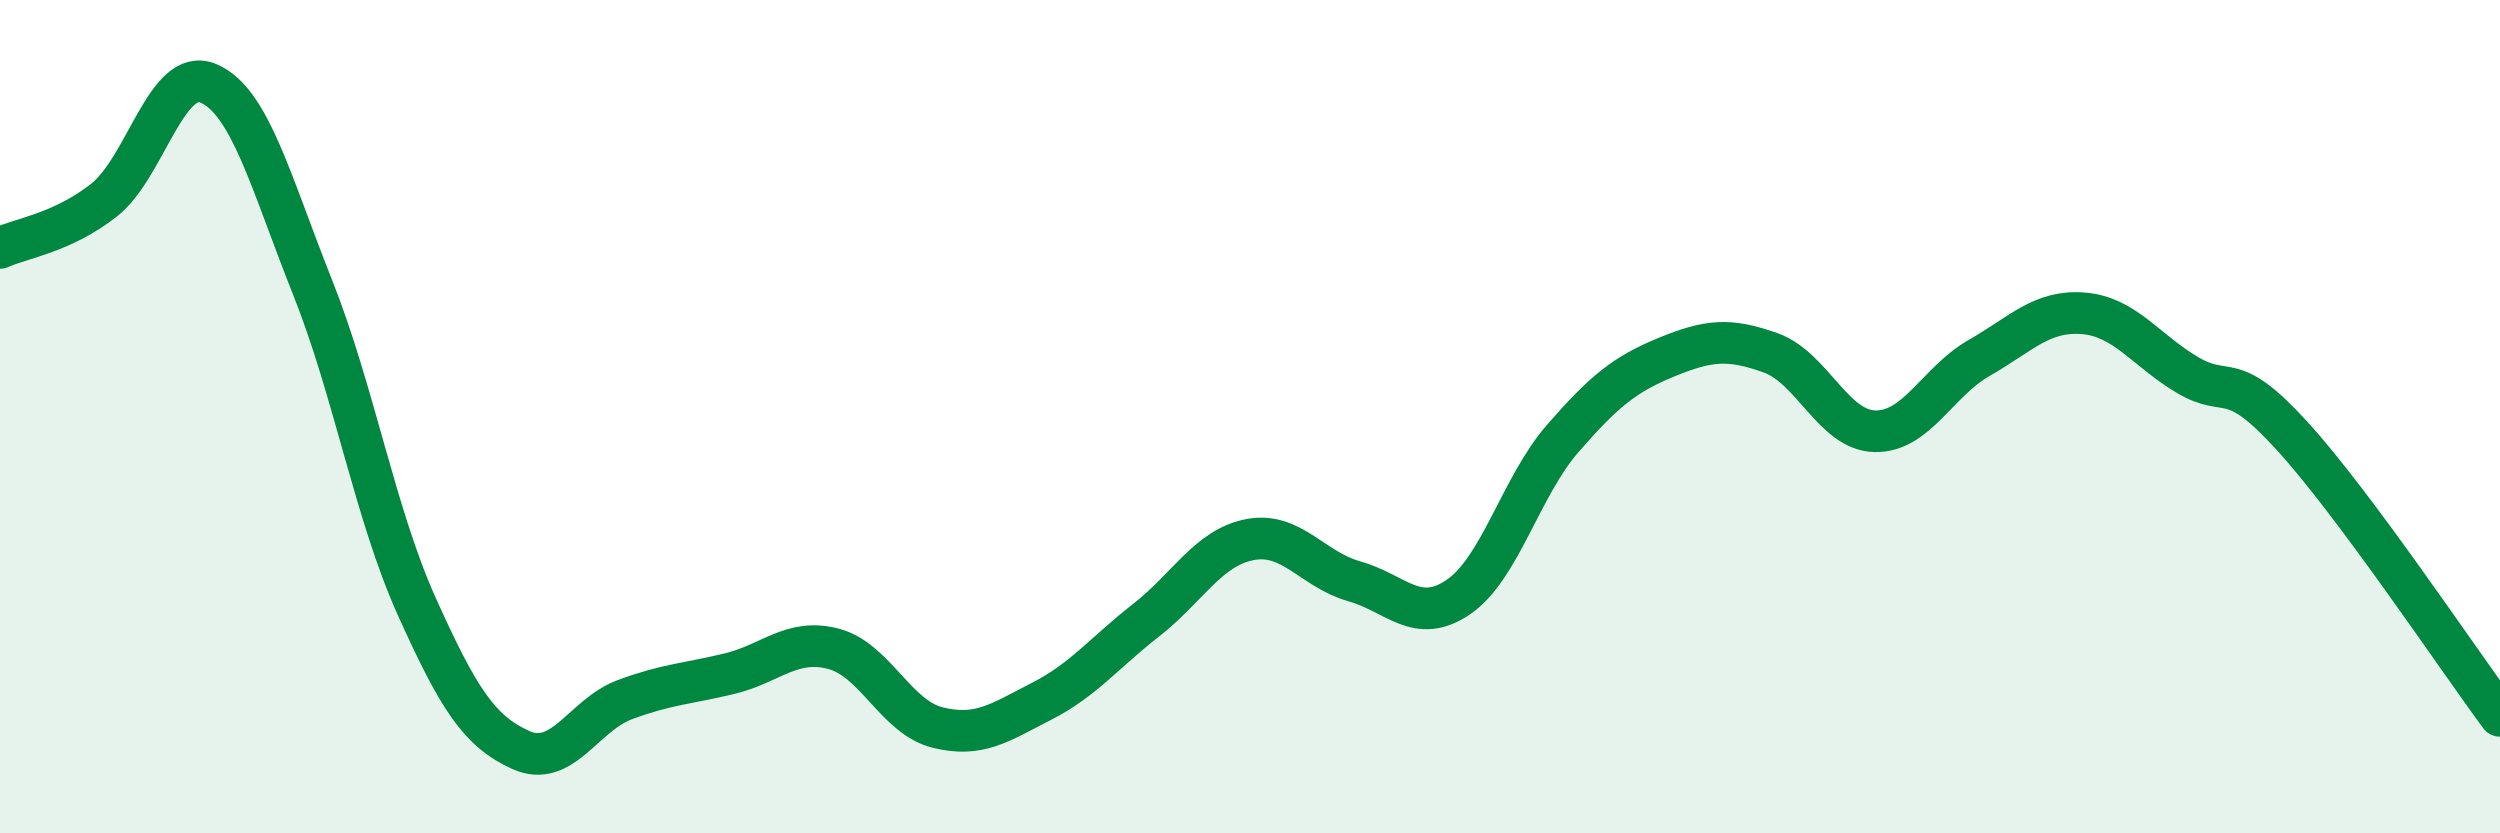
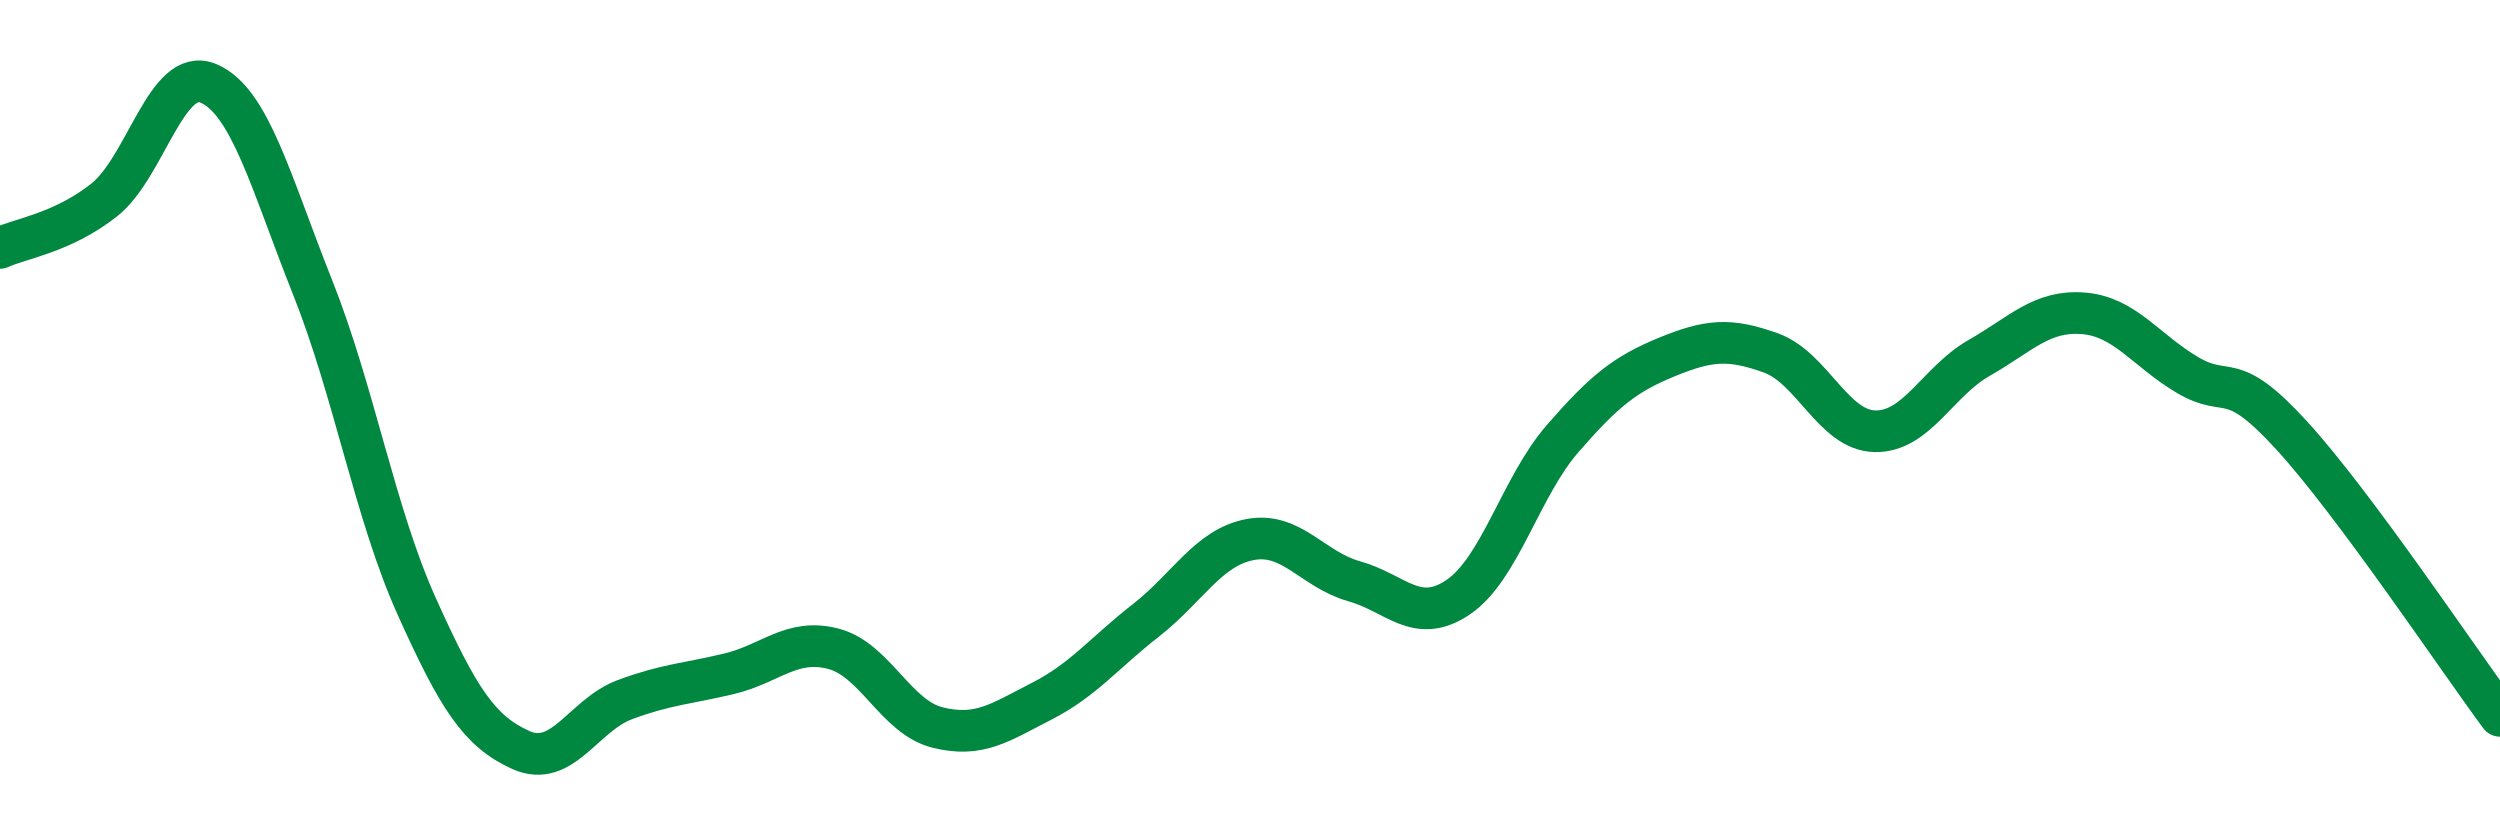
<svg xmlns="http://www.w3.org/2000/svg" width="60" height="20" viewBox="0 0 60 20">
-   <path d="M 0,5.95 C 0.5,5.72 1.5,5.59 2.5,4.8 C 3.5,4.01 4,1.58 5,2 C 6,2.42 6.5,4.38 7.5,6.89 C 8.5,9.4 9,12.33 10,14.55 C 11,16.77 11.5,17.55 12.5,18 C 13.5,18.45 14,17.16 15,16.79 C 16,16.42 16.5,16.41 17.5,16.17 C 18.5,15.93 19,15.31 20,15.57 C 21,15.83 21.5,17.21 22.5,17.46 C 23.5,17.71 24,17.34 25,16.83 C 26,16.32 26.5,15.67 27.5,14.89 C 28.5,14.11 29,13.14 30,12.95 C 31,12.76 31.5,13.67 32.5,13.95 C 33.5,14.23 34,15.01 35,14.33 C 36,13.65 36.5,11.68 37.5,10.53 C 38.5,9.38 39,8.98 40,8.57 C 41,8.16 41.5,8.11 42.5,8.47 C 43.5,8.83 44,10.33 45,10.35 C 46,10.37 46.5,9.16 47.5,8.59 C 48.5,8.02 49,7.44 50,7.52 C 51,7.6 51.5,8.41 52.5,9 C 53.5,9.59 53.5,8.81 55,10.45 C 56.5,12.09 59,15.83 60,17.18L60 20L0 20Z" fill="#008740" opacity="0.1" stroke-linecap="round" stroke-linejoin="round" />
  <path d="M 0,5.95 C 0.5,5.72 1.5,5.59 2.5,4.8 C 3.5,4.01 4,1.58 5,2 C 6,2.42 6.5,4.38 7.5,6.89 C 8.5,9.4 9,12.33 10,14.55 C 11,16.77 11.5,17.55 12.5,18 C 13.5,18.45 14,17.16 15,16.79 C 16,16.42 16.5,16.41 17.5,16.17 C 18.5,15.93 19,15.31 20,15.57 C 21,15.83 21.5,17.21 22.5,17.46 C 23.5,17.71 24,17.34 25,16.83 C 26,16.32 26.5,15.67 27.5,14.89 C 28.5,14.11 29,13.14 30,12.95 C 31,12.76 31.5,13.67 32.5,13.95 C 33.5,14.23 34,15.01 35,14.33 C 36,13.65 36.5,11.68 37.5,10.53 C 38.5,9.38 39,8.98 40,8.57 C 41,8.16 41.5,8.11 42.5,8.47 C 43.5,8.83 44,10.33 45,10.35 C 46,10.37 46.5,9.16 47.5,8.59 C 48.5,8.02 49,7.44 50,7.52 C 51,7.6 51.5,8.41 52.5,9 C 53.5,9.59 53.5,8.81 55,10.45 C 56.5,12.09 59,15.83 60,17.18" stroke="#008740" stroke-width="1" fill="none" stroke-linecap="round" stroke-linejoin="round" />
</svg>